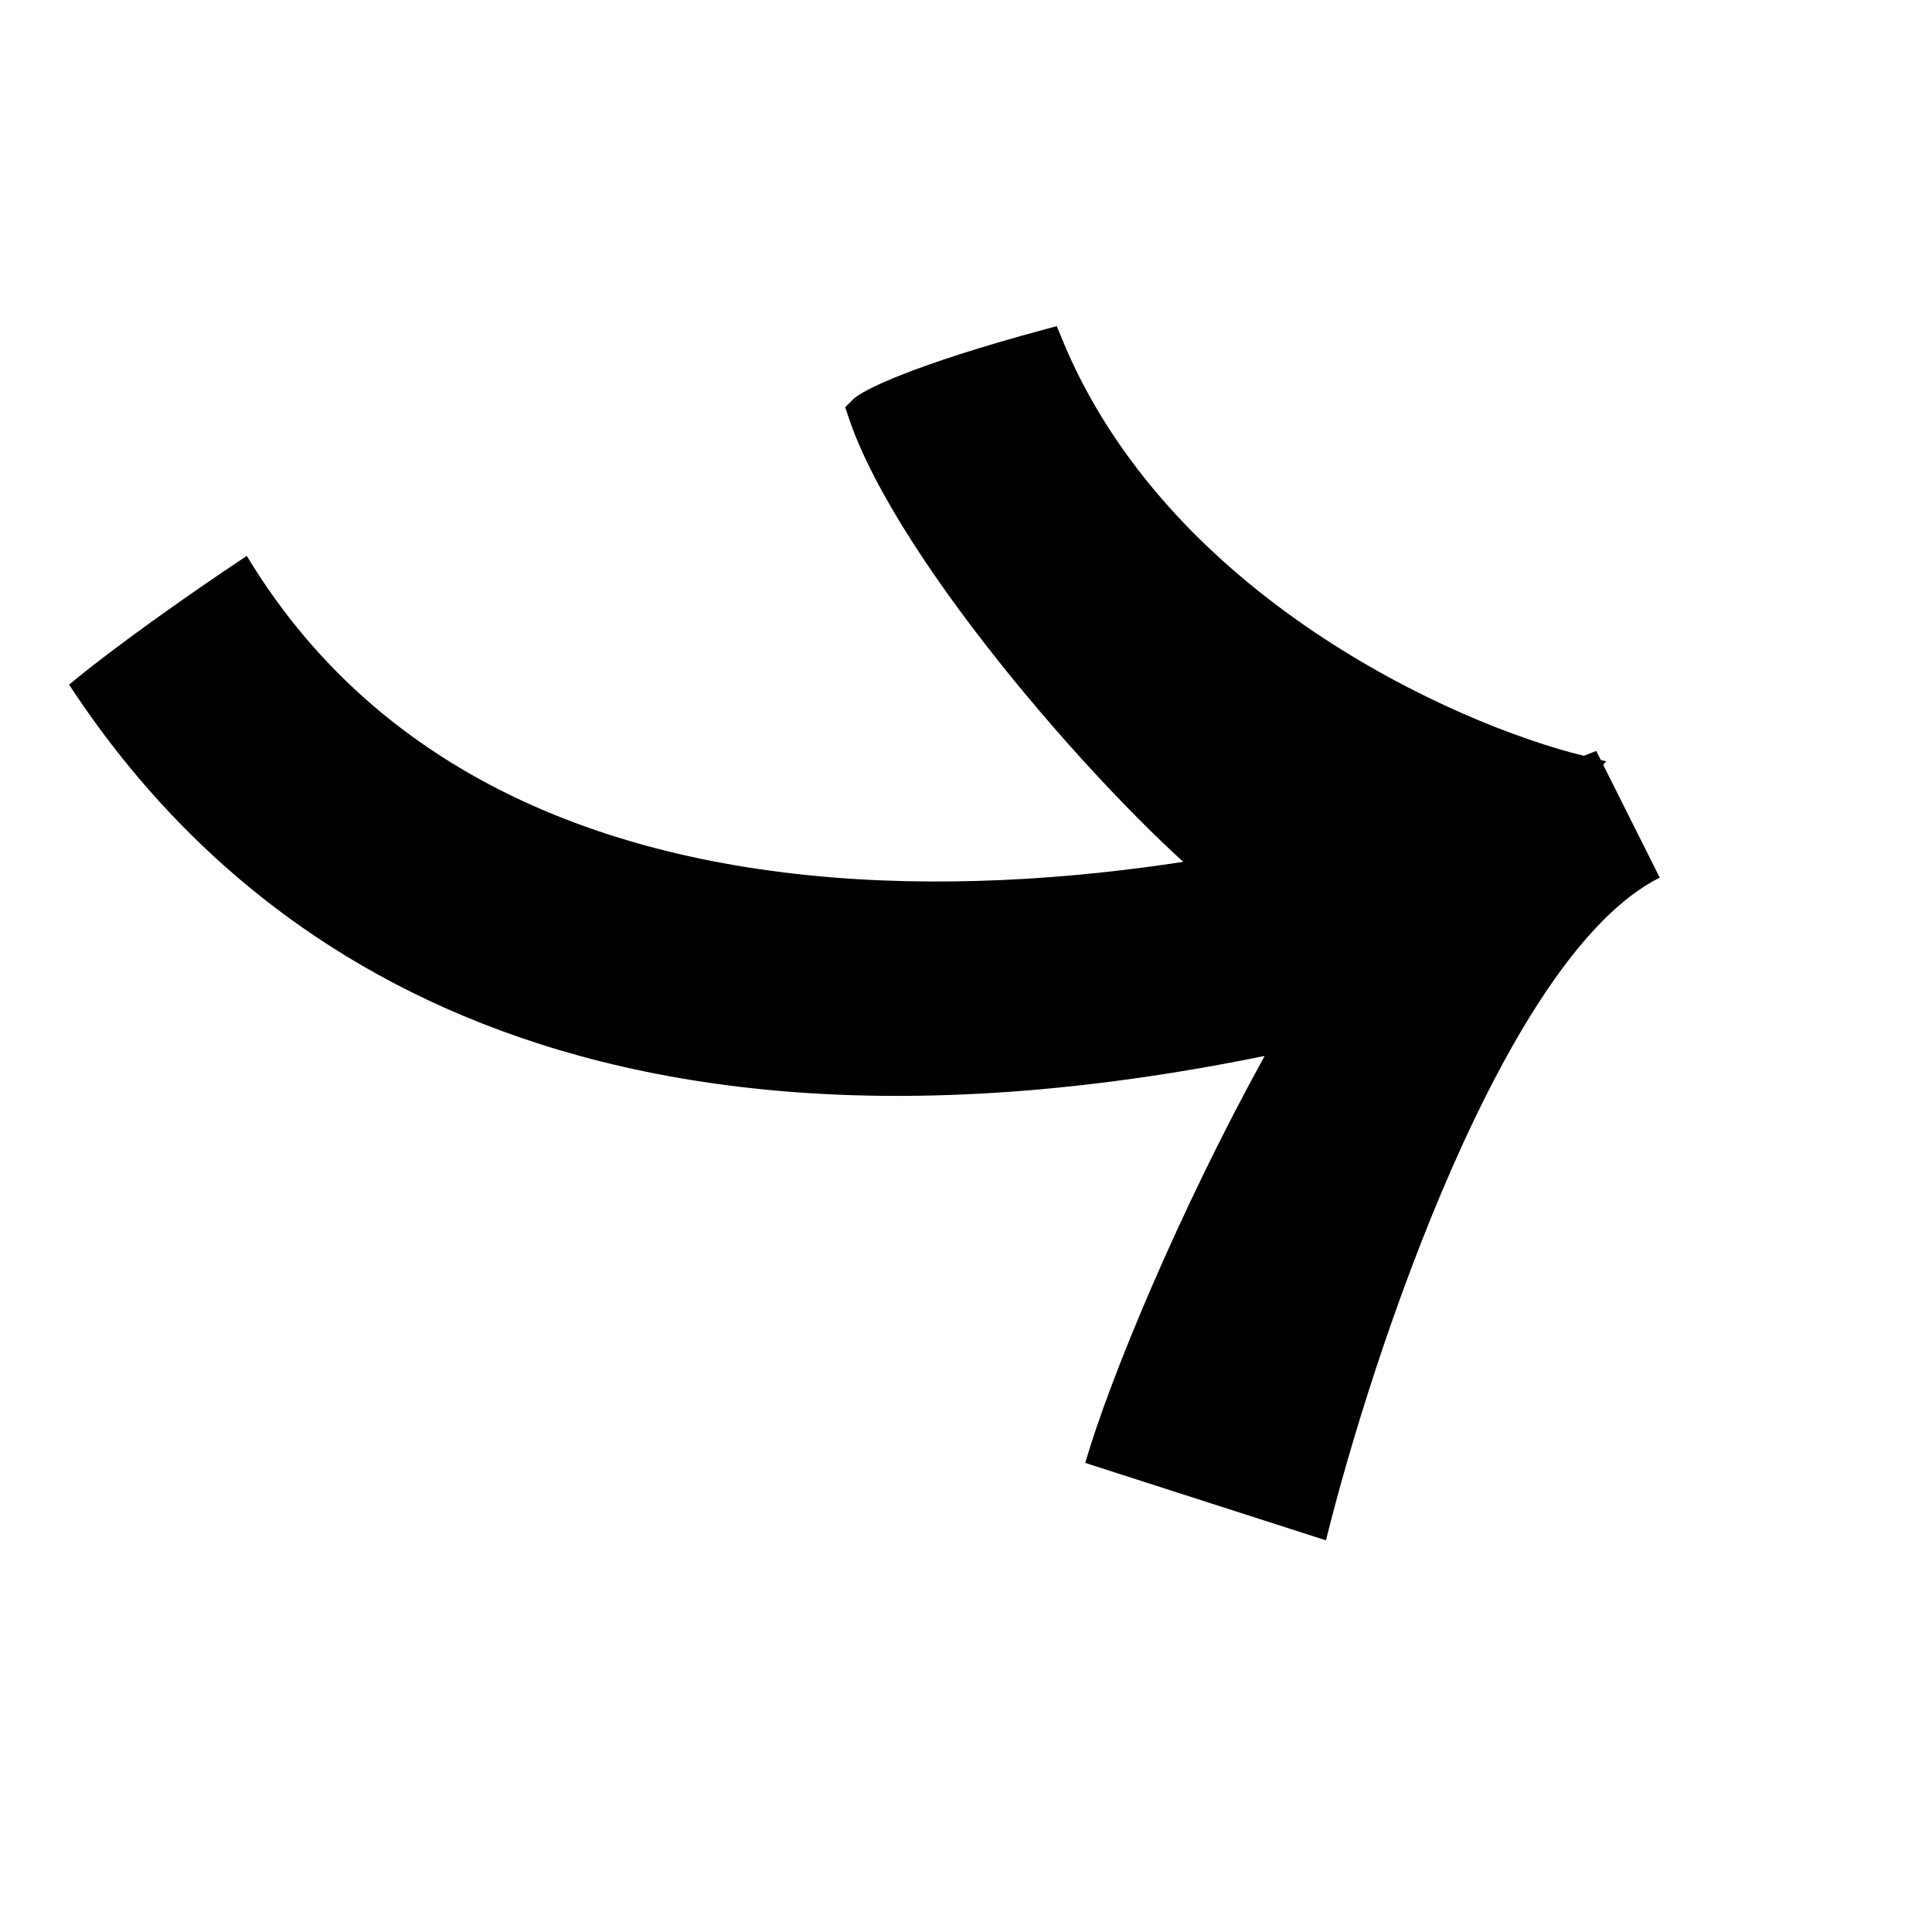
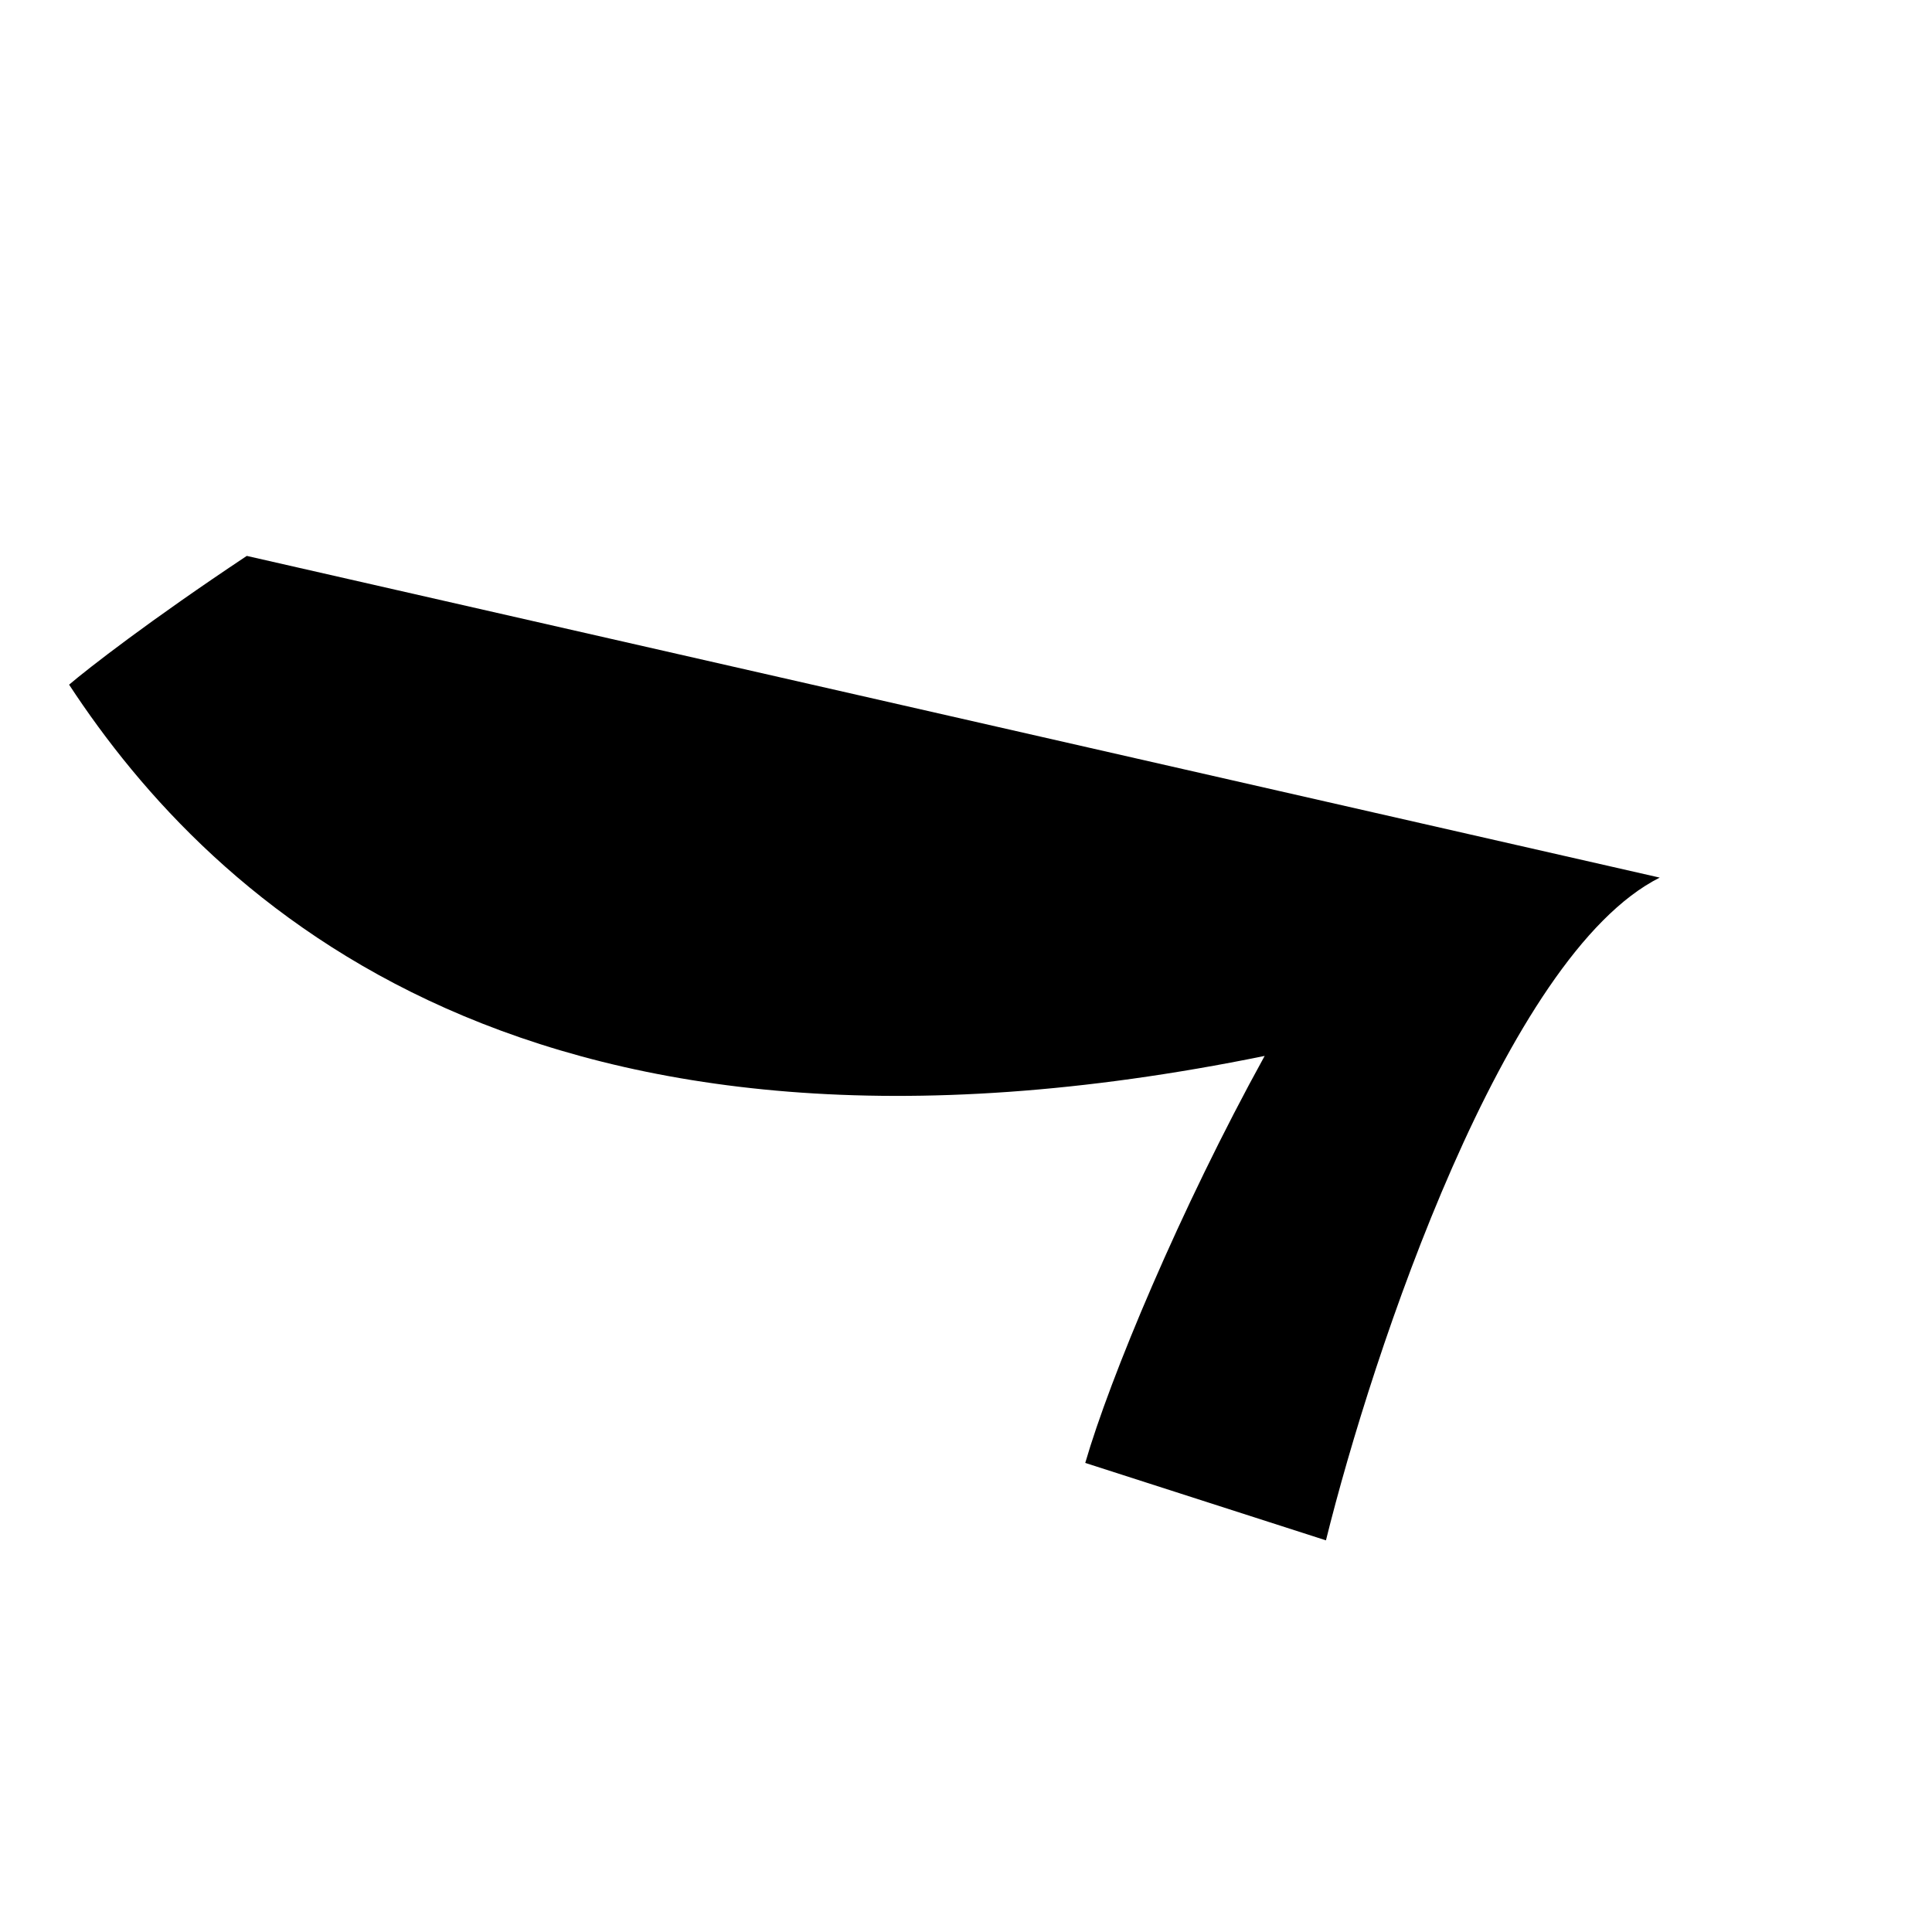
<svg xmlns="http://www.w3.org/2000/svg" width="68" height="68" viewBox="0 0 68 68" fill="none">
-   <path d="M58.417 30.889C52.967 33.622 48.314 47.579 46.669 54.215L38.197 51.49C39.065 48.498 41.535 42.563 44.512 37.165C18.729 42.425 7.477 31.796 2.432 24.098C3.096 23.532 5.276 21.834 8.686 19.566C18.768 36.269 44.551 31.102 56.182 26.431L58.417 30.889Z" fill="black" />
-   <path d="M36.898 12.076C40.681 21.341 50.965 25.947 55.634 27.091C54.151 28.869 48.279 35.078 43.242 31.05C39.498 28.056 31.977 19.531 30.317 14.46C30.574 14.19 32.249 13.335 36.898 12.076Z" fill="black" stroke="black" />
+   <path d="M58.417 30.889C52.967 33.622 48.314 47.579 46.669 54.215L38.197 51.49C39.065 48.498 41.535 42.563 44.512 37.165C18.729 42.425 7.477 31.796 2.432 24.098C3.096 23.532 5.276 21.834 8.686 19.566L58.417 30.889Z" fill="black" />
</svg>